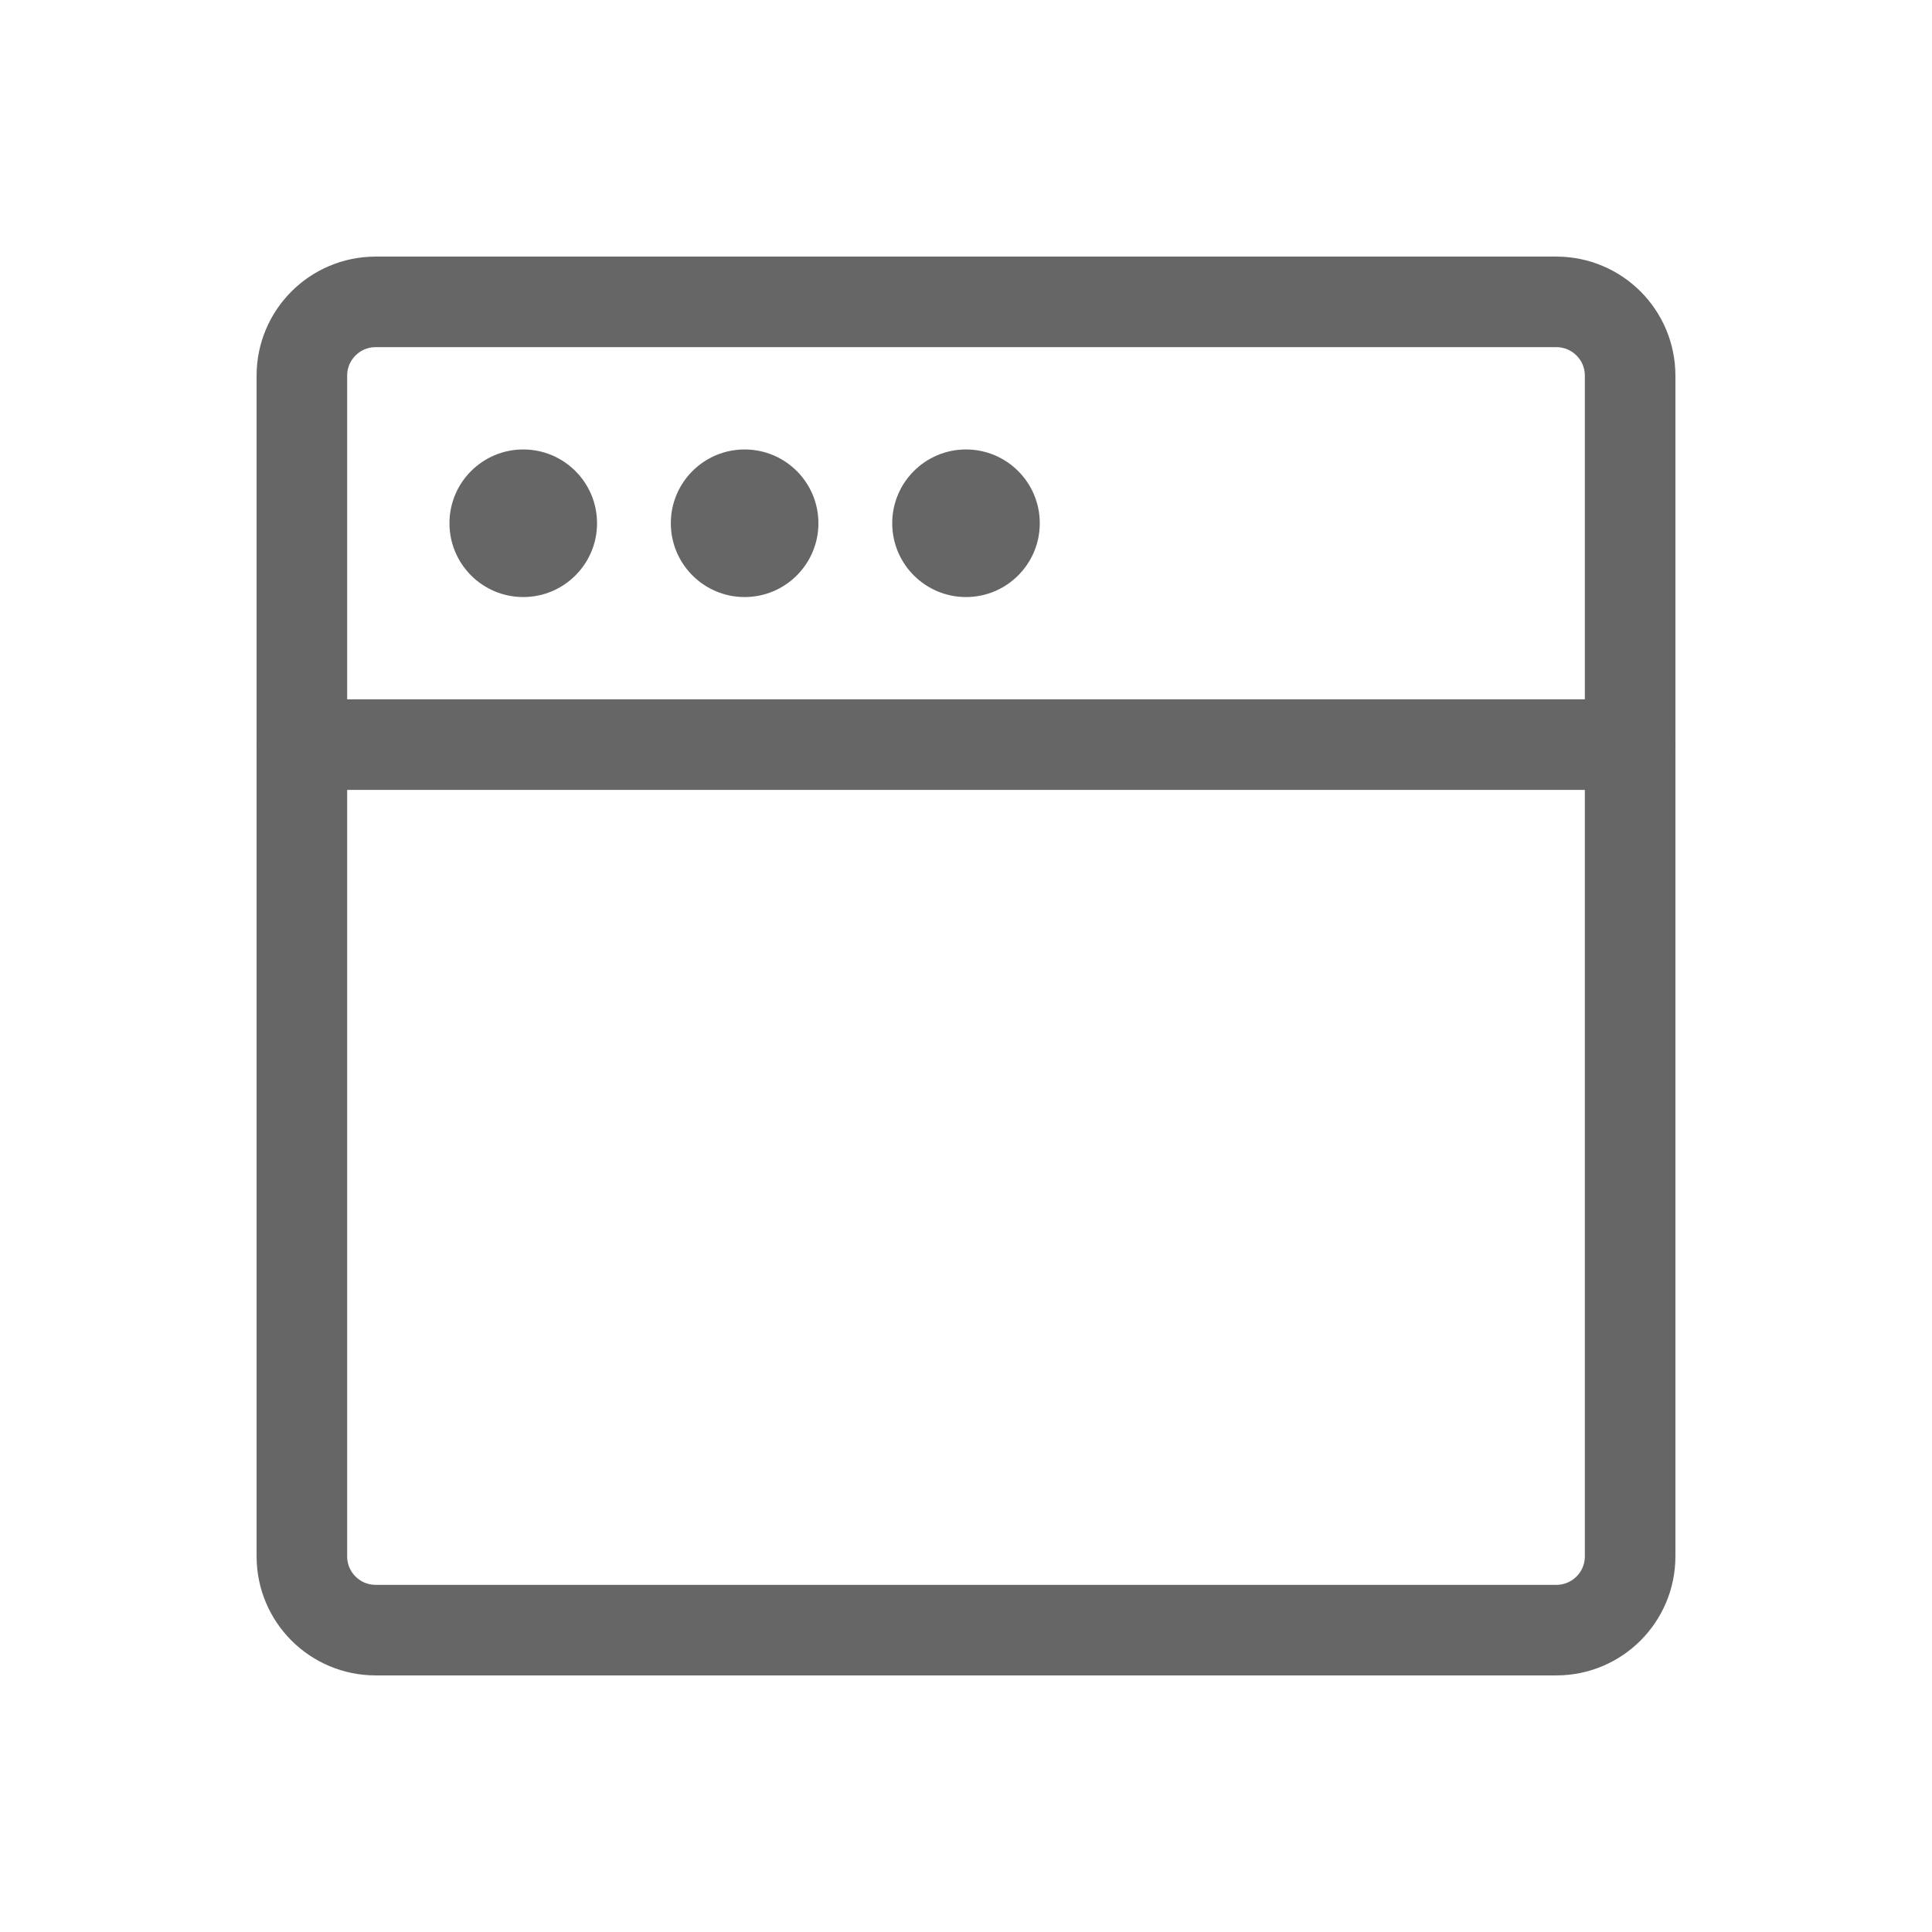
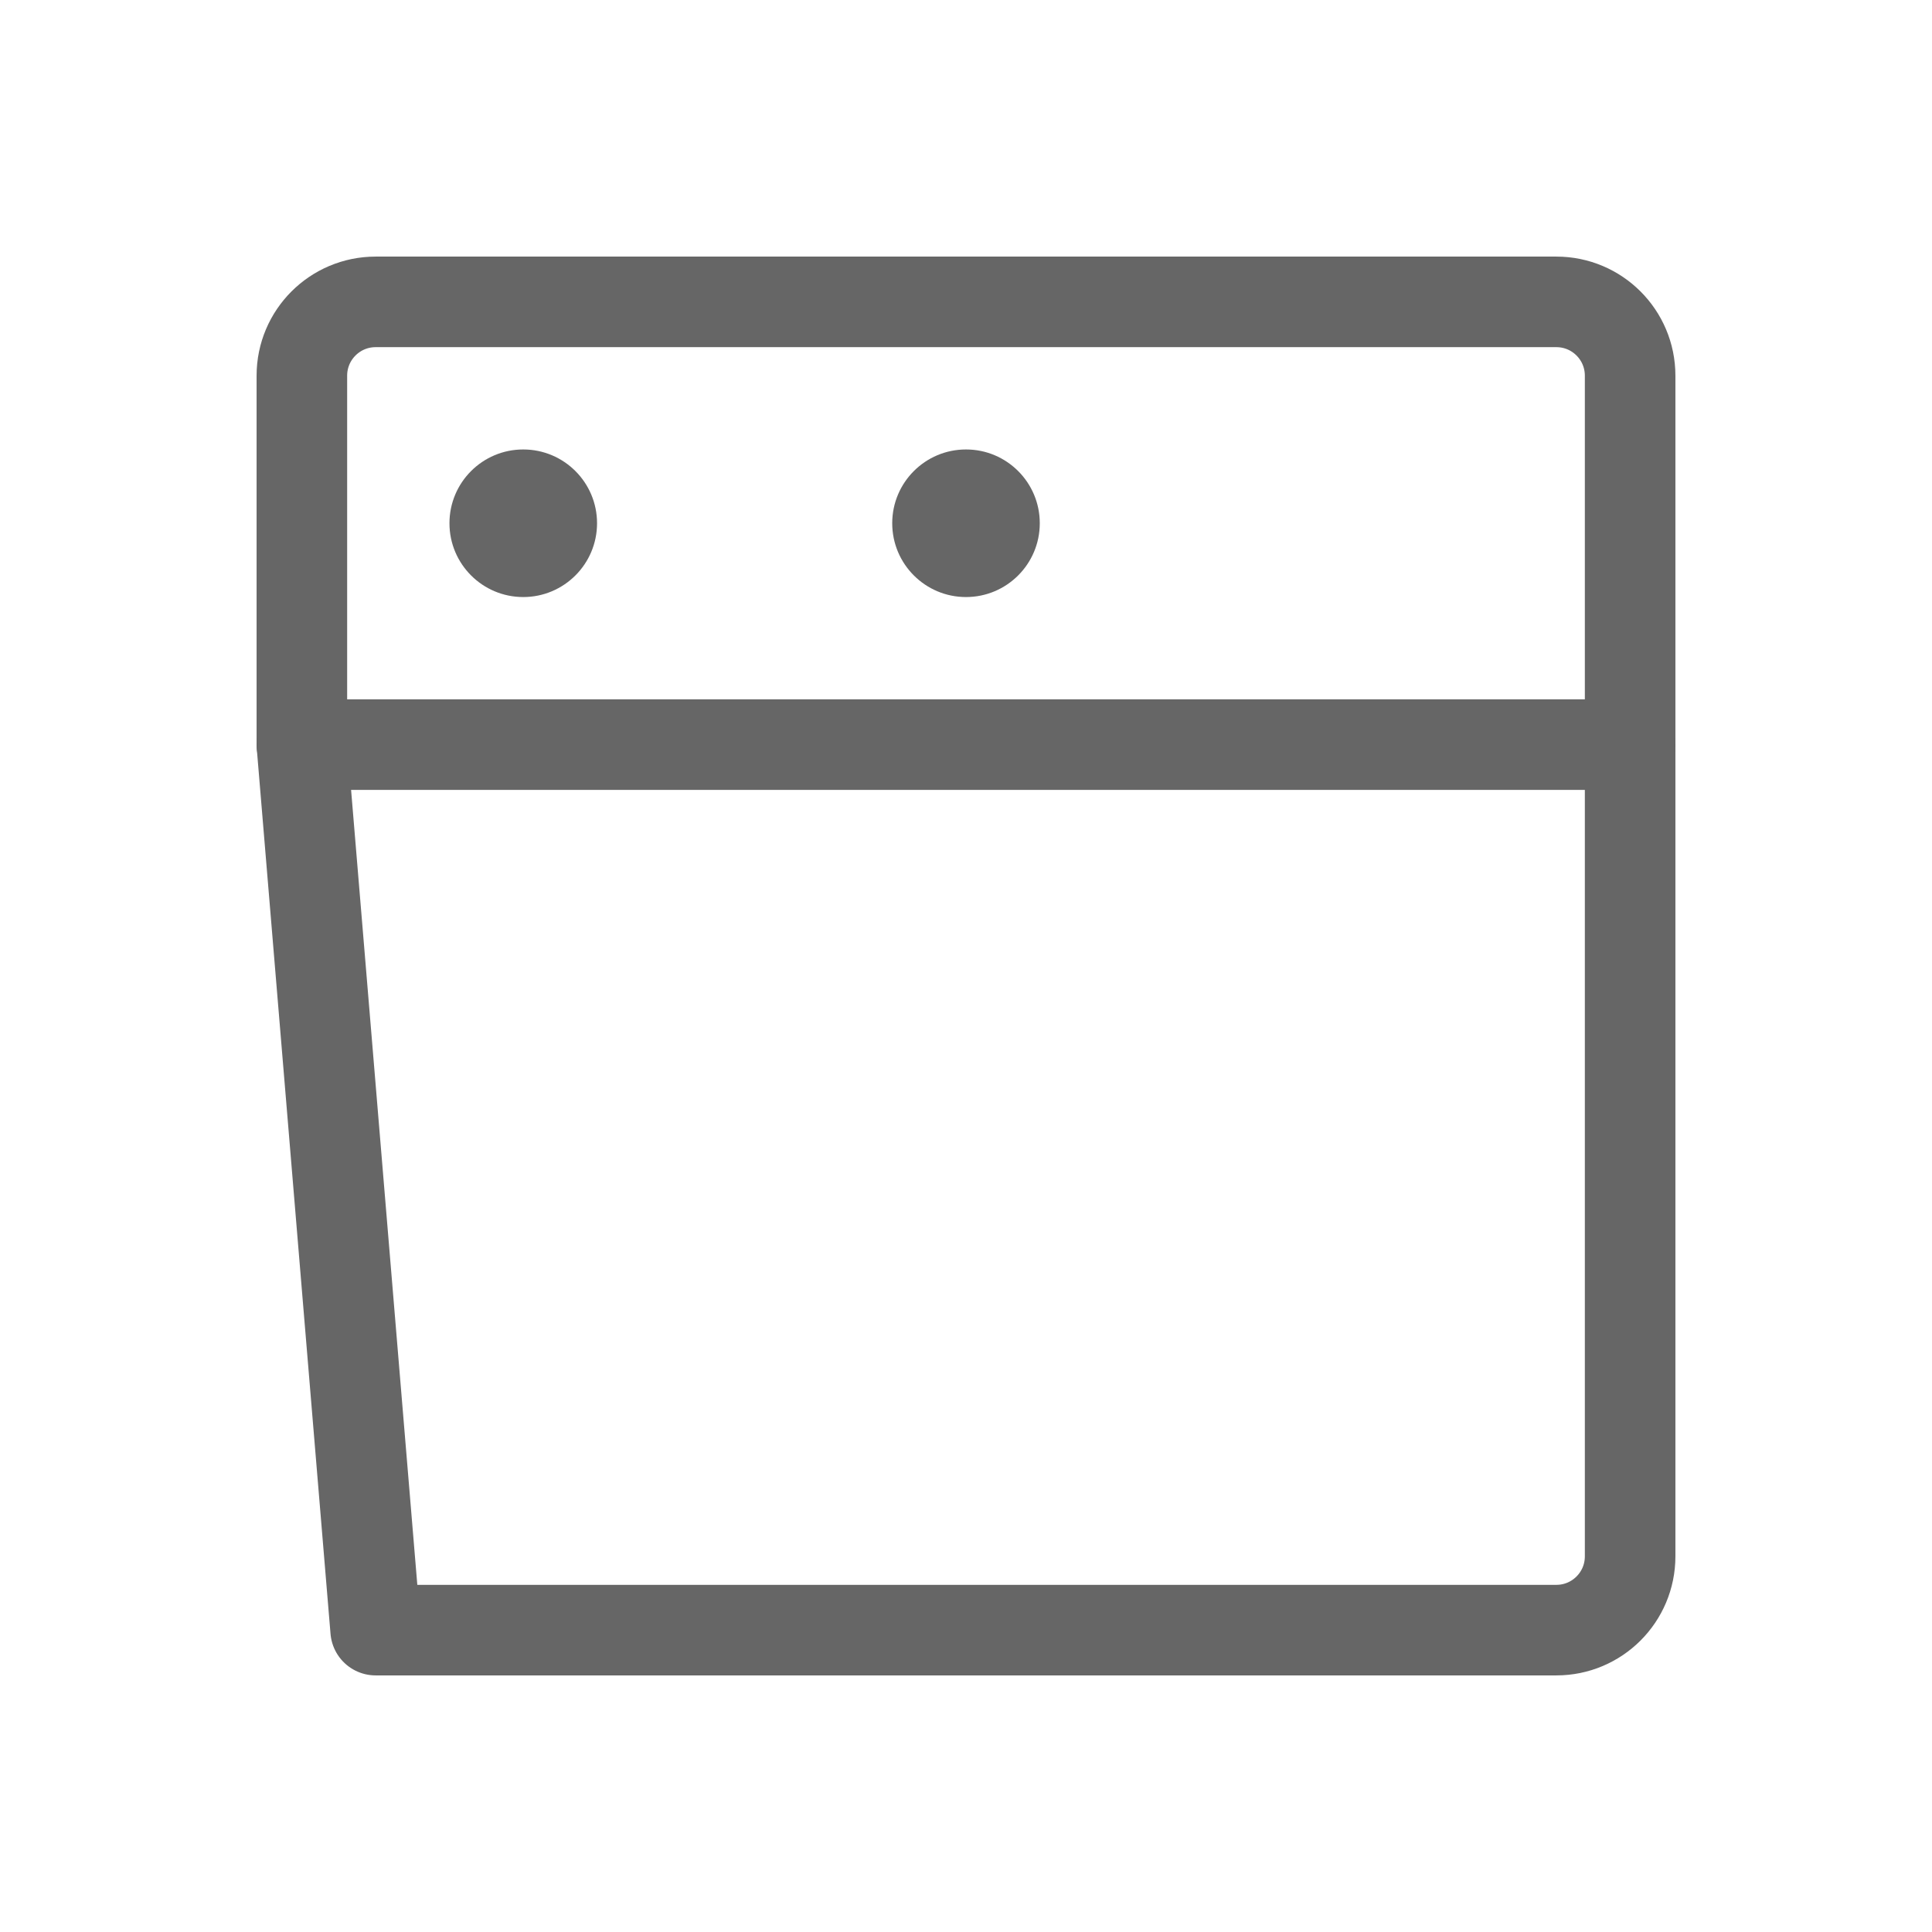
<svg xmlns="http://www.w3.org/2000/svg" width="64px" height="64px" viewBox="0 0 64 64" version="1.1">
  <g id="页面-1" stroke="none" stroke-width="1" fill="none" fill-rule="evenodd">
    <g id="下载页面--默认" transform="translate(-1033, -414)">
      <g id="编组-4" transform="translate(1033, 414)">
-         <rect id="矩形" fill-opacity="0" fill="#D8D8D8" x="0" y="0" width="64" height="64" />
        <g id="浏览器_browser" transform="translate(10, 10)">
-           <path d="M44,14.667 L44,41.556 C44,42.906 42.906,44 41.556,44 L2.444,44 C1.094,44 0,42.906 0,41.556 L0,14.667" id="路径" stroke="#666666" stroke-width="3" stroke-linecap="round" stroke-linejoin="round" />
+           <path d="M44,14.667 L44,41.556 C44,42.906 42.906,44 41.556,44 L2.444,44 L0,14.667" id="路径" stroke="#666666" stroke-width="3" stroke-linecap="round" stroke-linejoin="round" />
          <path d="M0,2.444 C0,1.094 1.094,0 2.444,0 L41.556,0 C42.906,0 44,1.094 44,2.444 L44,14.667 L0,14.667 L0,2.444 Z" id="路径" stroke="#666666" stroke-width="3" stroke-linejoin="round" />
          <path d="M7.333,9.778 C8.683,9.778 9.778,8.683 9.778,7.333 C9.778,5.983 8.683,4.889 7.333,4.889 C5.983,4.889 4.889,5.983 4.889,7.333 C4.889,8.683 5.983,9.778 7.333,9.778 Z" id="路径" fill="#666666" />
-           <path d="M14.667,9.778 C16.017,9.778 17.111,8.683 17.111,7.333 C17.111,5.983 16.017,4.889 14.667,4.889 C13.317,4.889 12.222,5.983 12.222,7.333 C12.222,8.683 13.317,9.778 14.667,9.778 Z" id="路径" fill="#666666" />
          <path d="M22,9.778 C23.35,9.778 24.444,8.683 24.444,7.333 C24.444,5.983 23.35,4.889 22,4.889 C20.65,4.889 19.556,5.983 19.556,7.333 C19.556,8.683 20.65,9.778 22,9.778 Z" id="路径" fill="#666666" />
        </g>
      </g>
    </g>
  </g>
</svg>